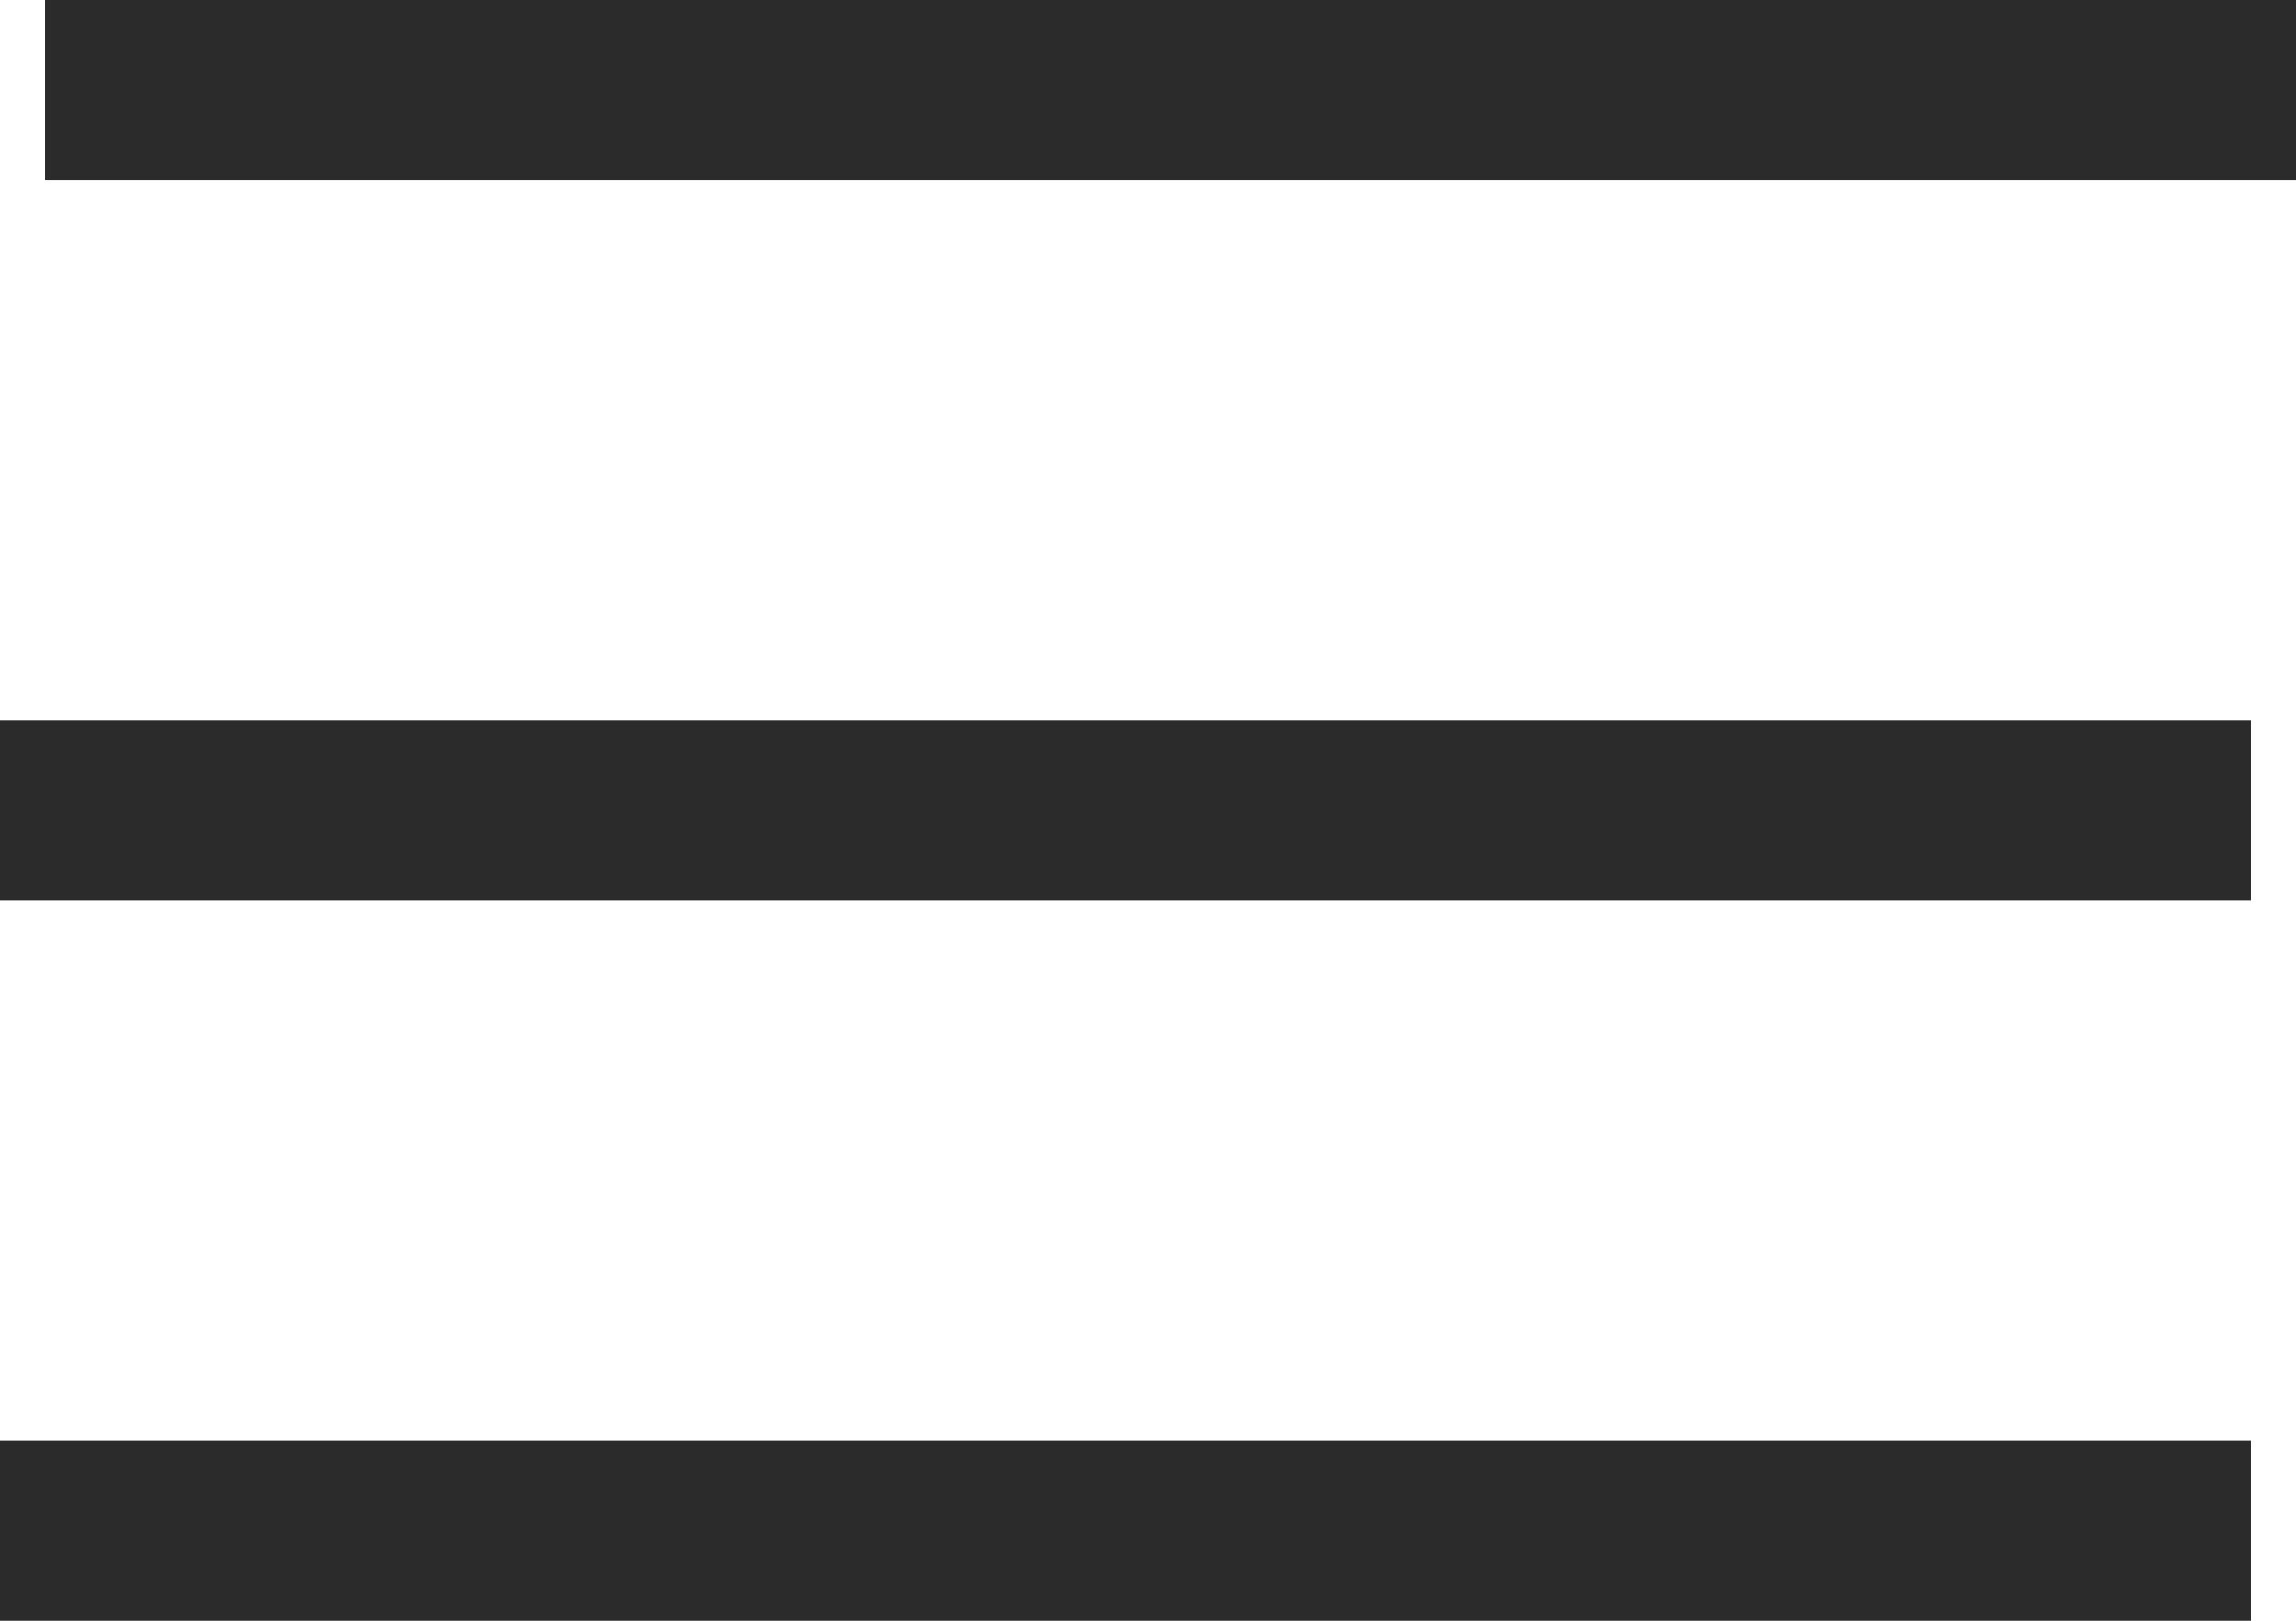
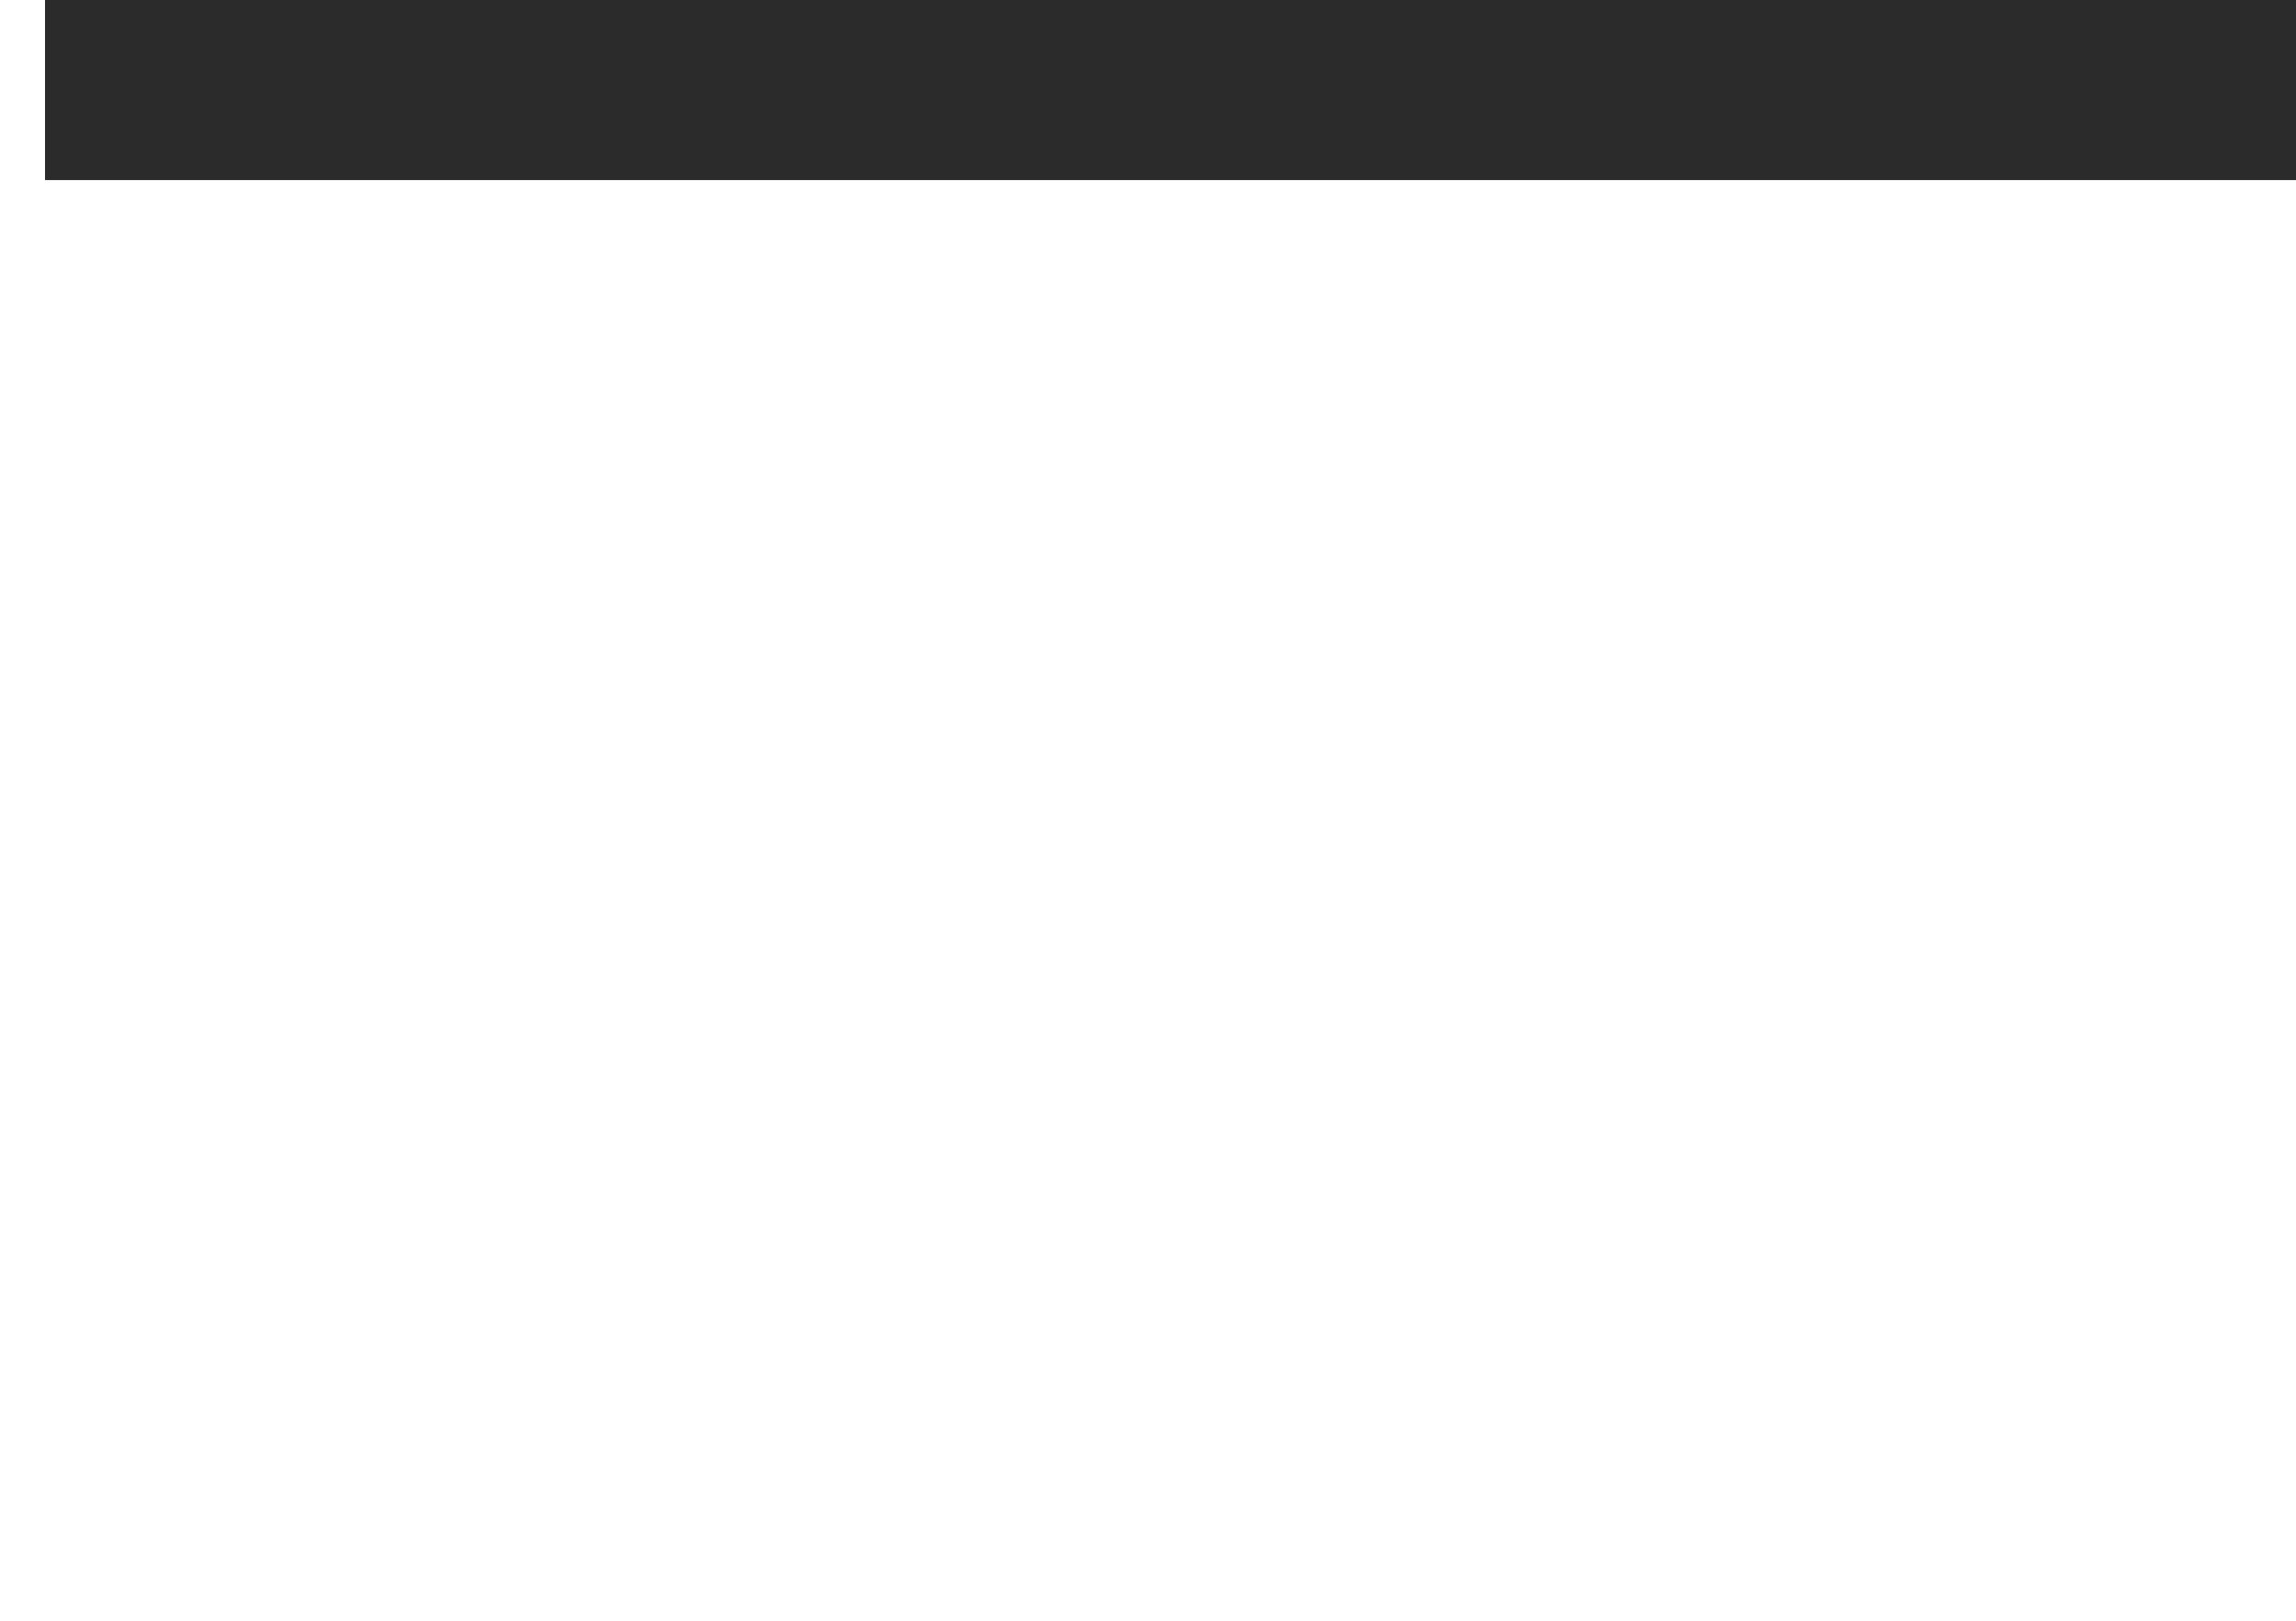
<svg xmlns="http://www.w3.org/2000/svg" width="25.5" height="18" viewBox="0 0 25.5 18">
  <g id="Group_560" data-name="Group 560" transform="translate(-4751.914 6825.5)">
    <line id="Line_83" data-name="Line 83" x2="25" transform="translate(4752.414 -6824.5)" fill="none" stroke="#2b2b2b" stroke-width="2" />
-     <line id="Line_84" data-name="Line 84" x2="25" transform="translate(4751.914 -6816.5)" fill="none" stroke="#2b2b2b" stroke-width="2" />
-     <line id="Line_85" data-name="Line 85" x2="25" transform="translate(4751.914 -6808.5)" fill="none" stroke="#2b2b2b" stroke-width="2" />
  </g>
</svg>